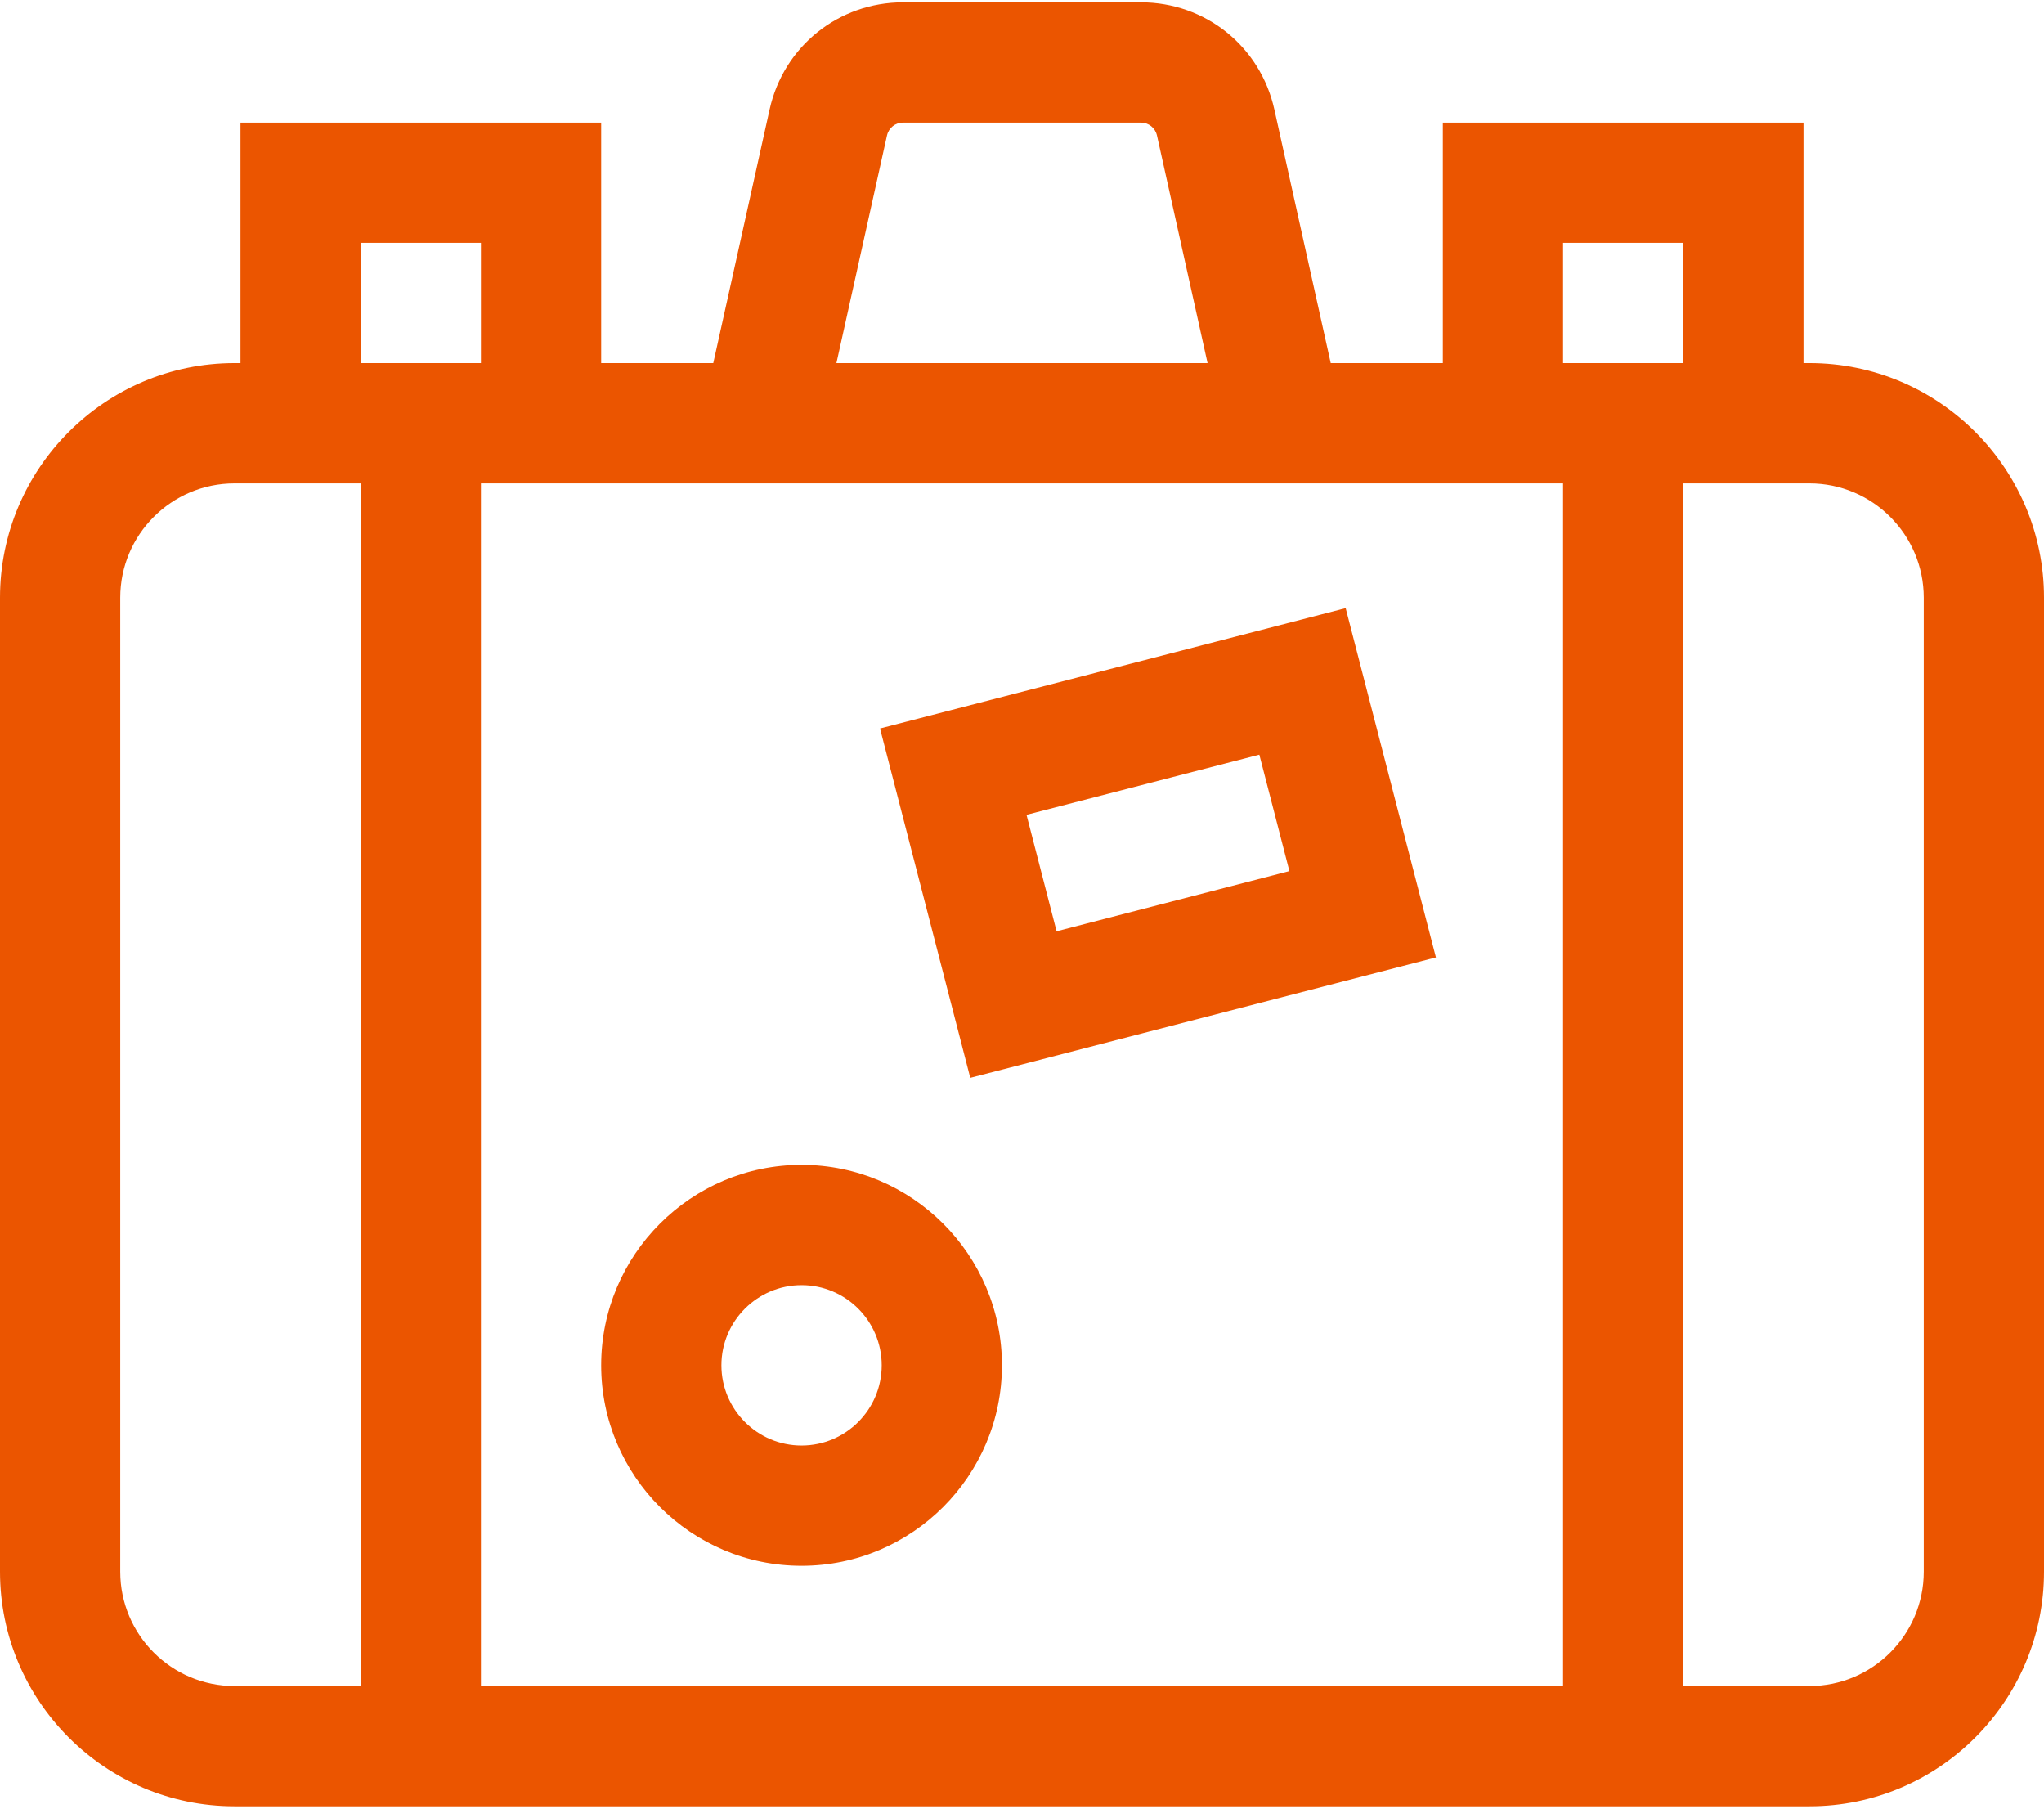
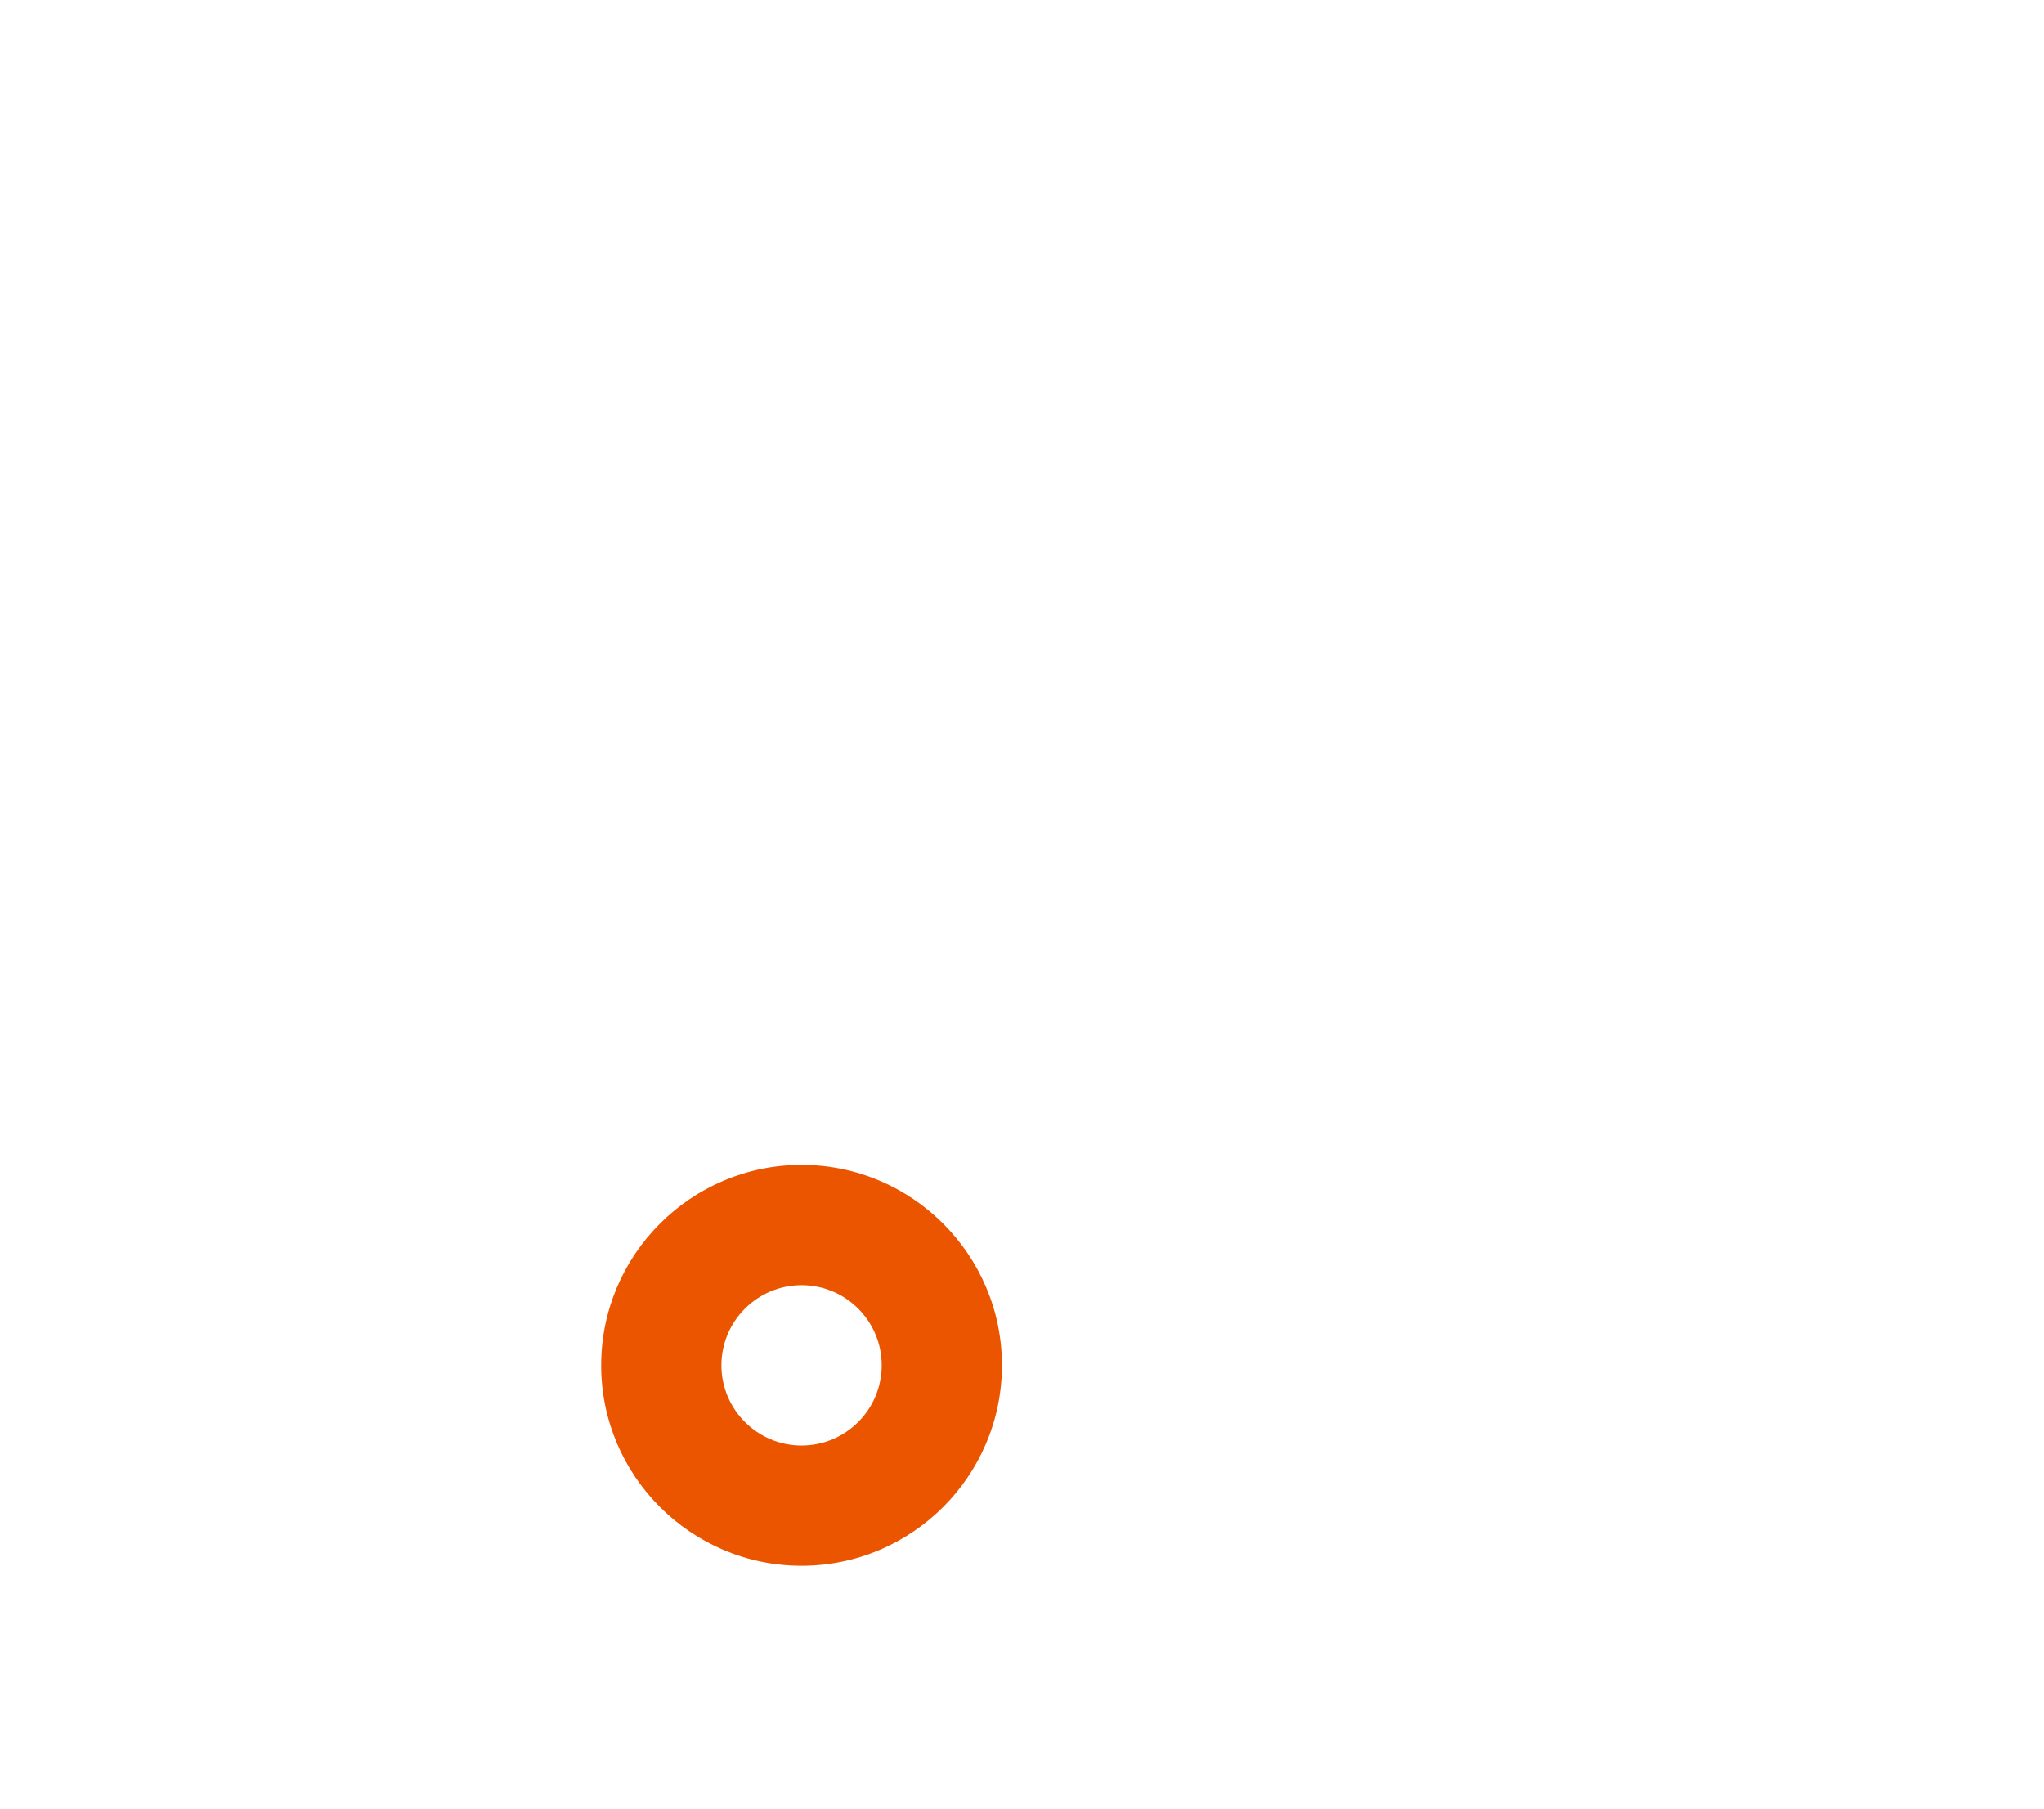
<svg xmlns="http://www.w3.org/2000/svg" width="52" height="46" viewBox="0 0 52 46" fill="none">
-   <path d="M46.034 9.235H45.882V3.118H36.706V9.235H33.854L32.42 2.784C32.064 1.179 30.667 0.059 29.024 0.059H22.976C21.333 0.059 19.936 1.179 19.579 2.784L18.146 9.235H15.294V3.118H6.118V9.235H5.966C2.676 9.235 0 11.912 0 15.202V39.975C0 43.265 2.676 45.941 5.966 45.941H46.034C49.324 45.941 52 43.265 52 39.975V15.202C52 11.912 49.324 9.235 46.034 9.235ZM39.765 12.294V42.882H12.235V12.294H39.765ZM39.765 6.176H42.824V9.235H39.765V6.176ZM22.565 3.447C22.608 3.253 22.777 3.118 22.976 3.118H29.024C29.222 3.118 29.391 3.253 29.434 3.447L30.721 9.235H21.279L22.565 3.447ZM9.176 6.176H12.235V9.235H9.176V6.176ZM3.059 39.975V15.202C3.059 13.598 4.363 12.294 5.966 12.294H9.176V42.882H5.966C4.363 42.882 3.059 41.578 3.059 39.975ZM48.941 39.975C48.941 41.578 47.637 42.882 46.034 42.882H42.824V12.294H46.034C47.637 12.294 48.941 13.598 48.941 15.202V39.975Z" fill="#EB5500" />
-   <path d="M36.53 24.351L34.234 15.467L22.388 18.528L24.684 27.413L36.53 24.351ZM32.038 19.194L32.803 22.155L26.88 23.686L26.115 20.724L32.038 19.194Z" fill="#EB5500" />
  <path d="M20.392 39.824C23.203 39.824 25.49 37.536 25.49 34.725C25.49 31.914 23.203 29.627 20.392 29.627C17.581 29.627 15.294 31.914 15.294 34.725C15.294 37.536 17.581 39.824 20.392 39.824ZM20.392 32.686C21.517 32.686 22.431 33.601 22.431 34.725C22.431 35.85 21.517 36.765 20.392 36.765C19.268 36.765 18.353 35.85 18.353 34.725C18.353 33.601 19.268 32.686 20.392 32.686Z" fill="#EB5500" />
</svg>